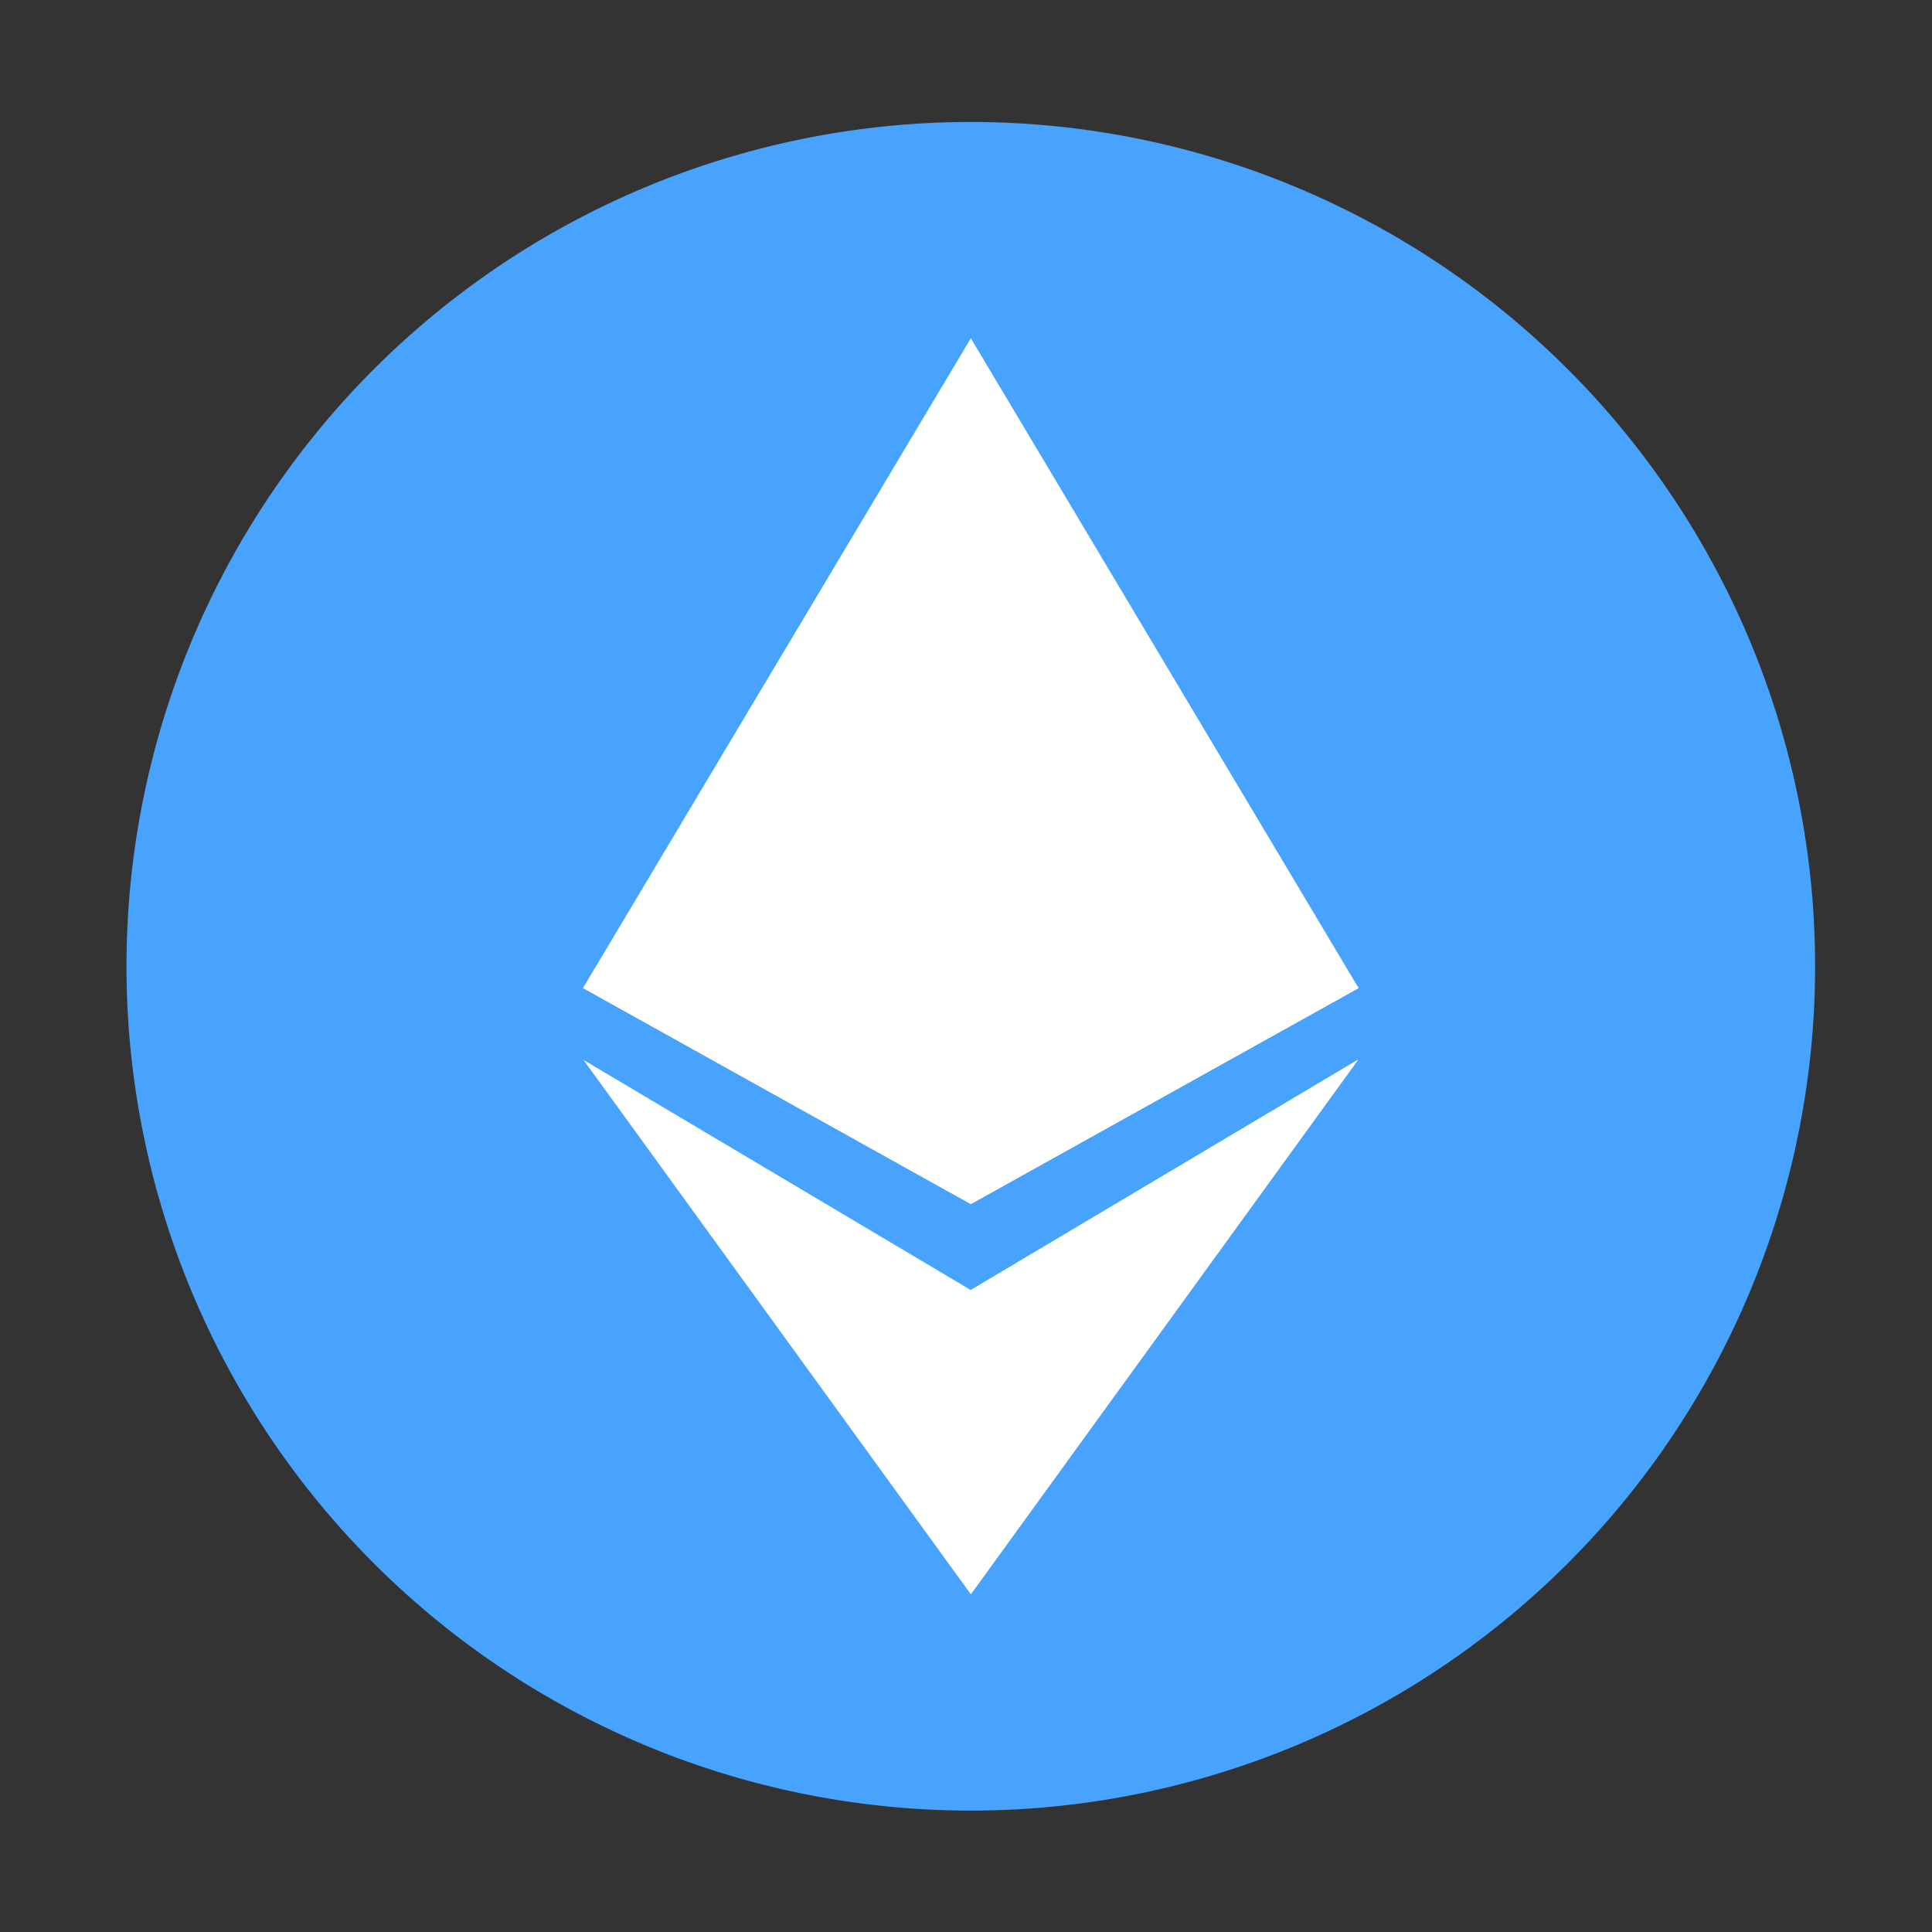
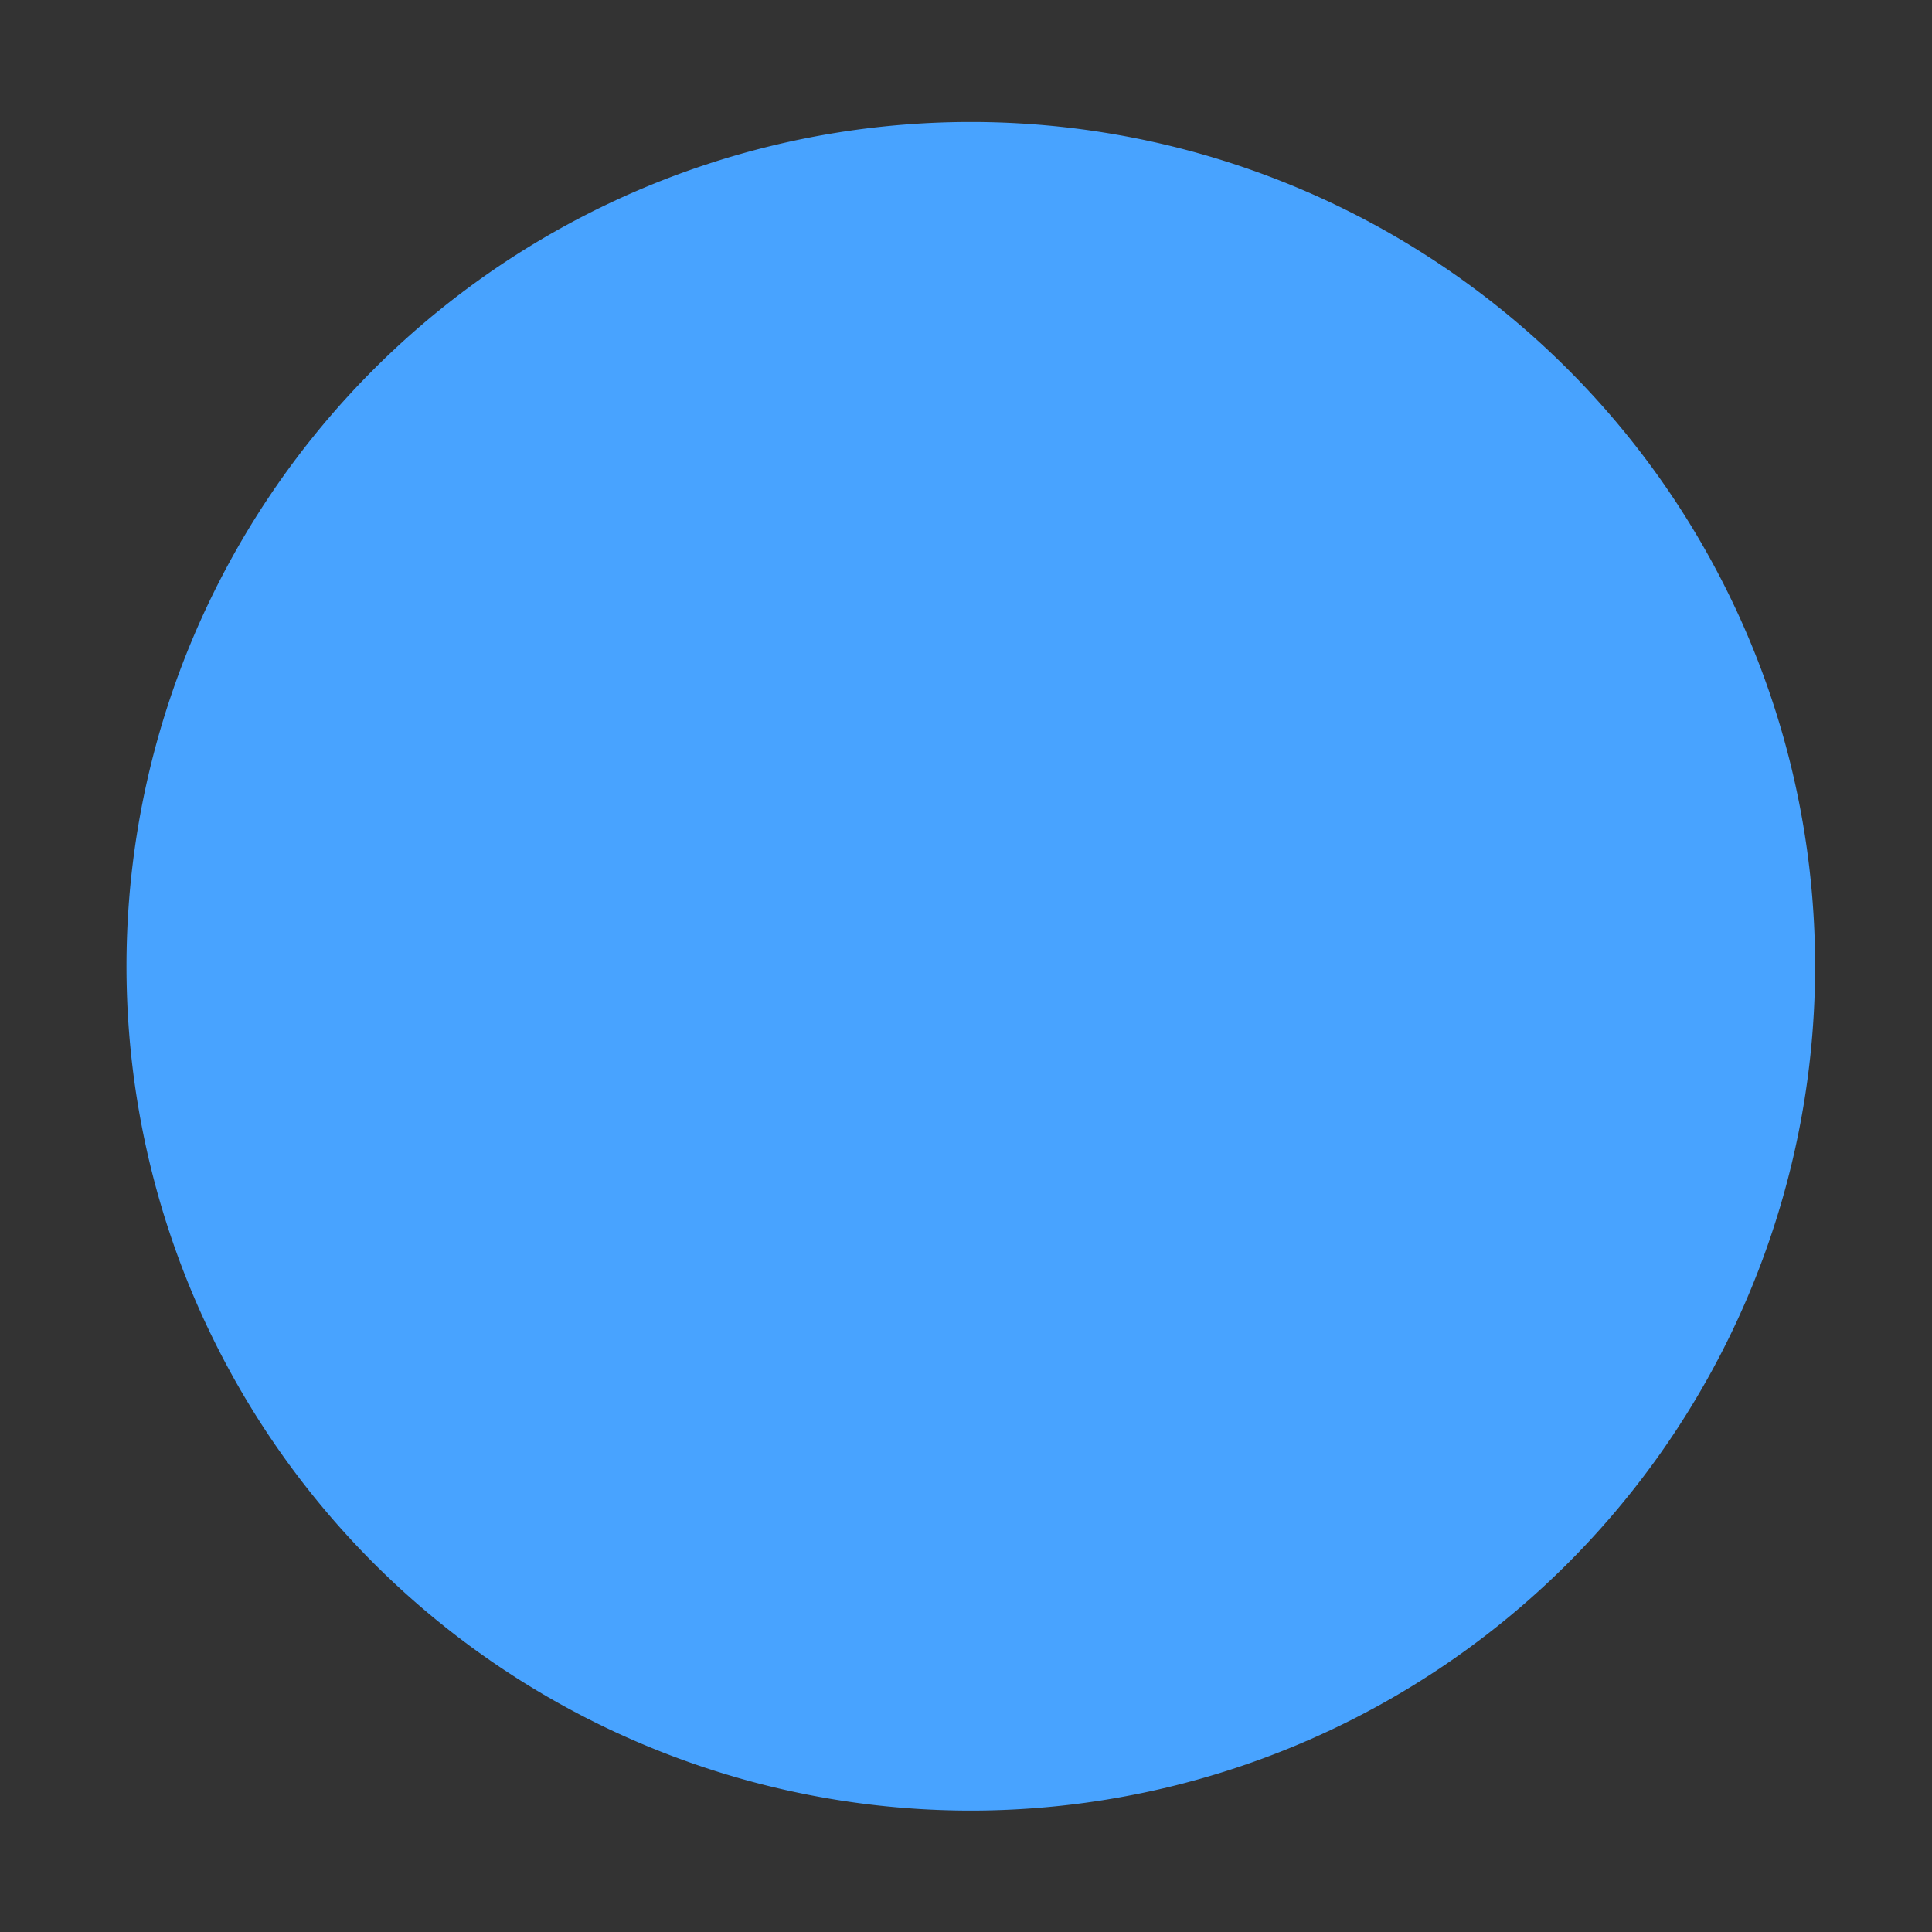
<svg xmlns="http://www.w3.org/2000/svg" t="1754539425030" class="icon" viewBox="0 0 1024 1024" version="1.1" p-id="1649" width="200" height="200">
  <rect x="0" y="0" width="1024" height="1024" fill="#333333" stroke="none" />
  <path d="M514.54 512.15m-447.5 0a447.5 447.5 0 1 0 895 0 447.5 447.5 0 1 0-895 0Z" fill="#48A3FF" p-id="1650" />
-   <path d="M720.01 523.7L514.54 638.16 309.07 523.7l0.95-1.72 204.52-342.64 204.32 342.45z" fill="#FFFFFF" p-id="1651" />
-   <path d="M719.82 561.66l-0.96 1.34-204.32 281.97-204.52-282.16-0.76-1.15 0.76 0.57 204.52 121.53 204.32-121.53z" fill="#FFFFFF" p-id="1652" />
-   <path d="M720.01 523.7L514.54 638.16 309.07 523.7l0.95-1.72 204.52-92.72 204.32 92.53z" fill="#FFFFFF" p-id="1653" />
-   <path d="M720.01 523.7L514.54 638.16V179.34l204.32 342.45z" fill="#FFFFFF" opacity=".8" p-id="1654" />
-   <path d="M719.82 561.66l-0.96 1.34-204.32 281.97V683.76l204.32-121.53z" fill="#FFFFFF" p-id="1655" />
</svg>